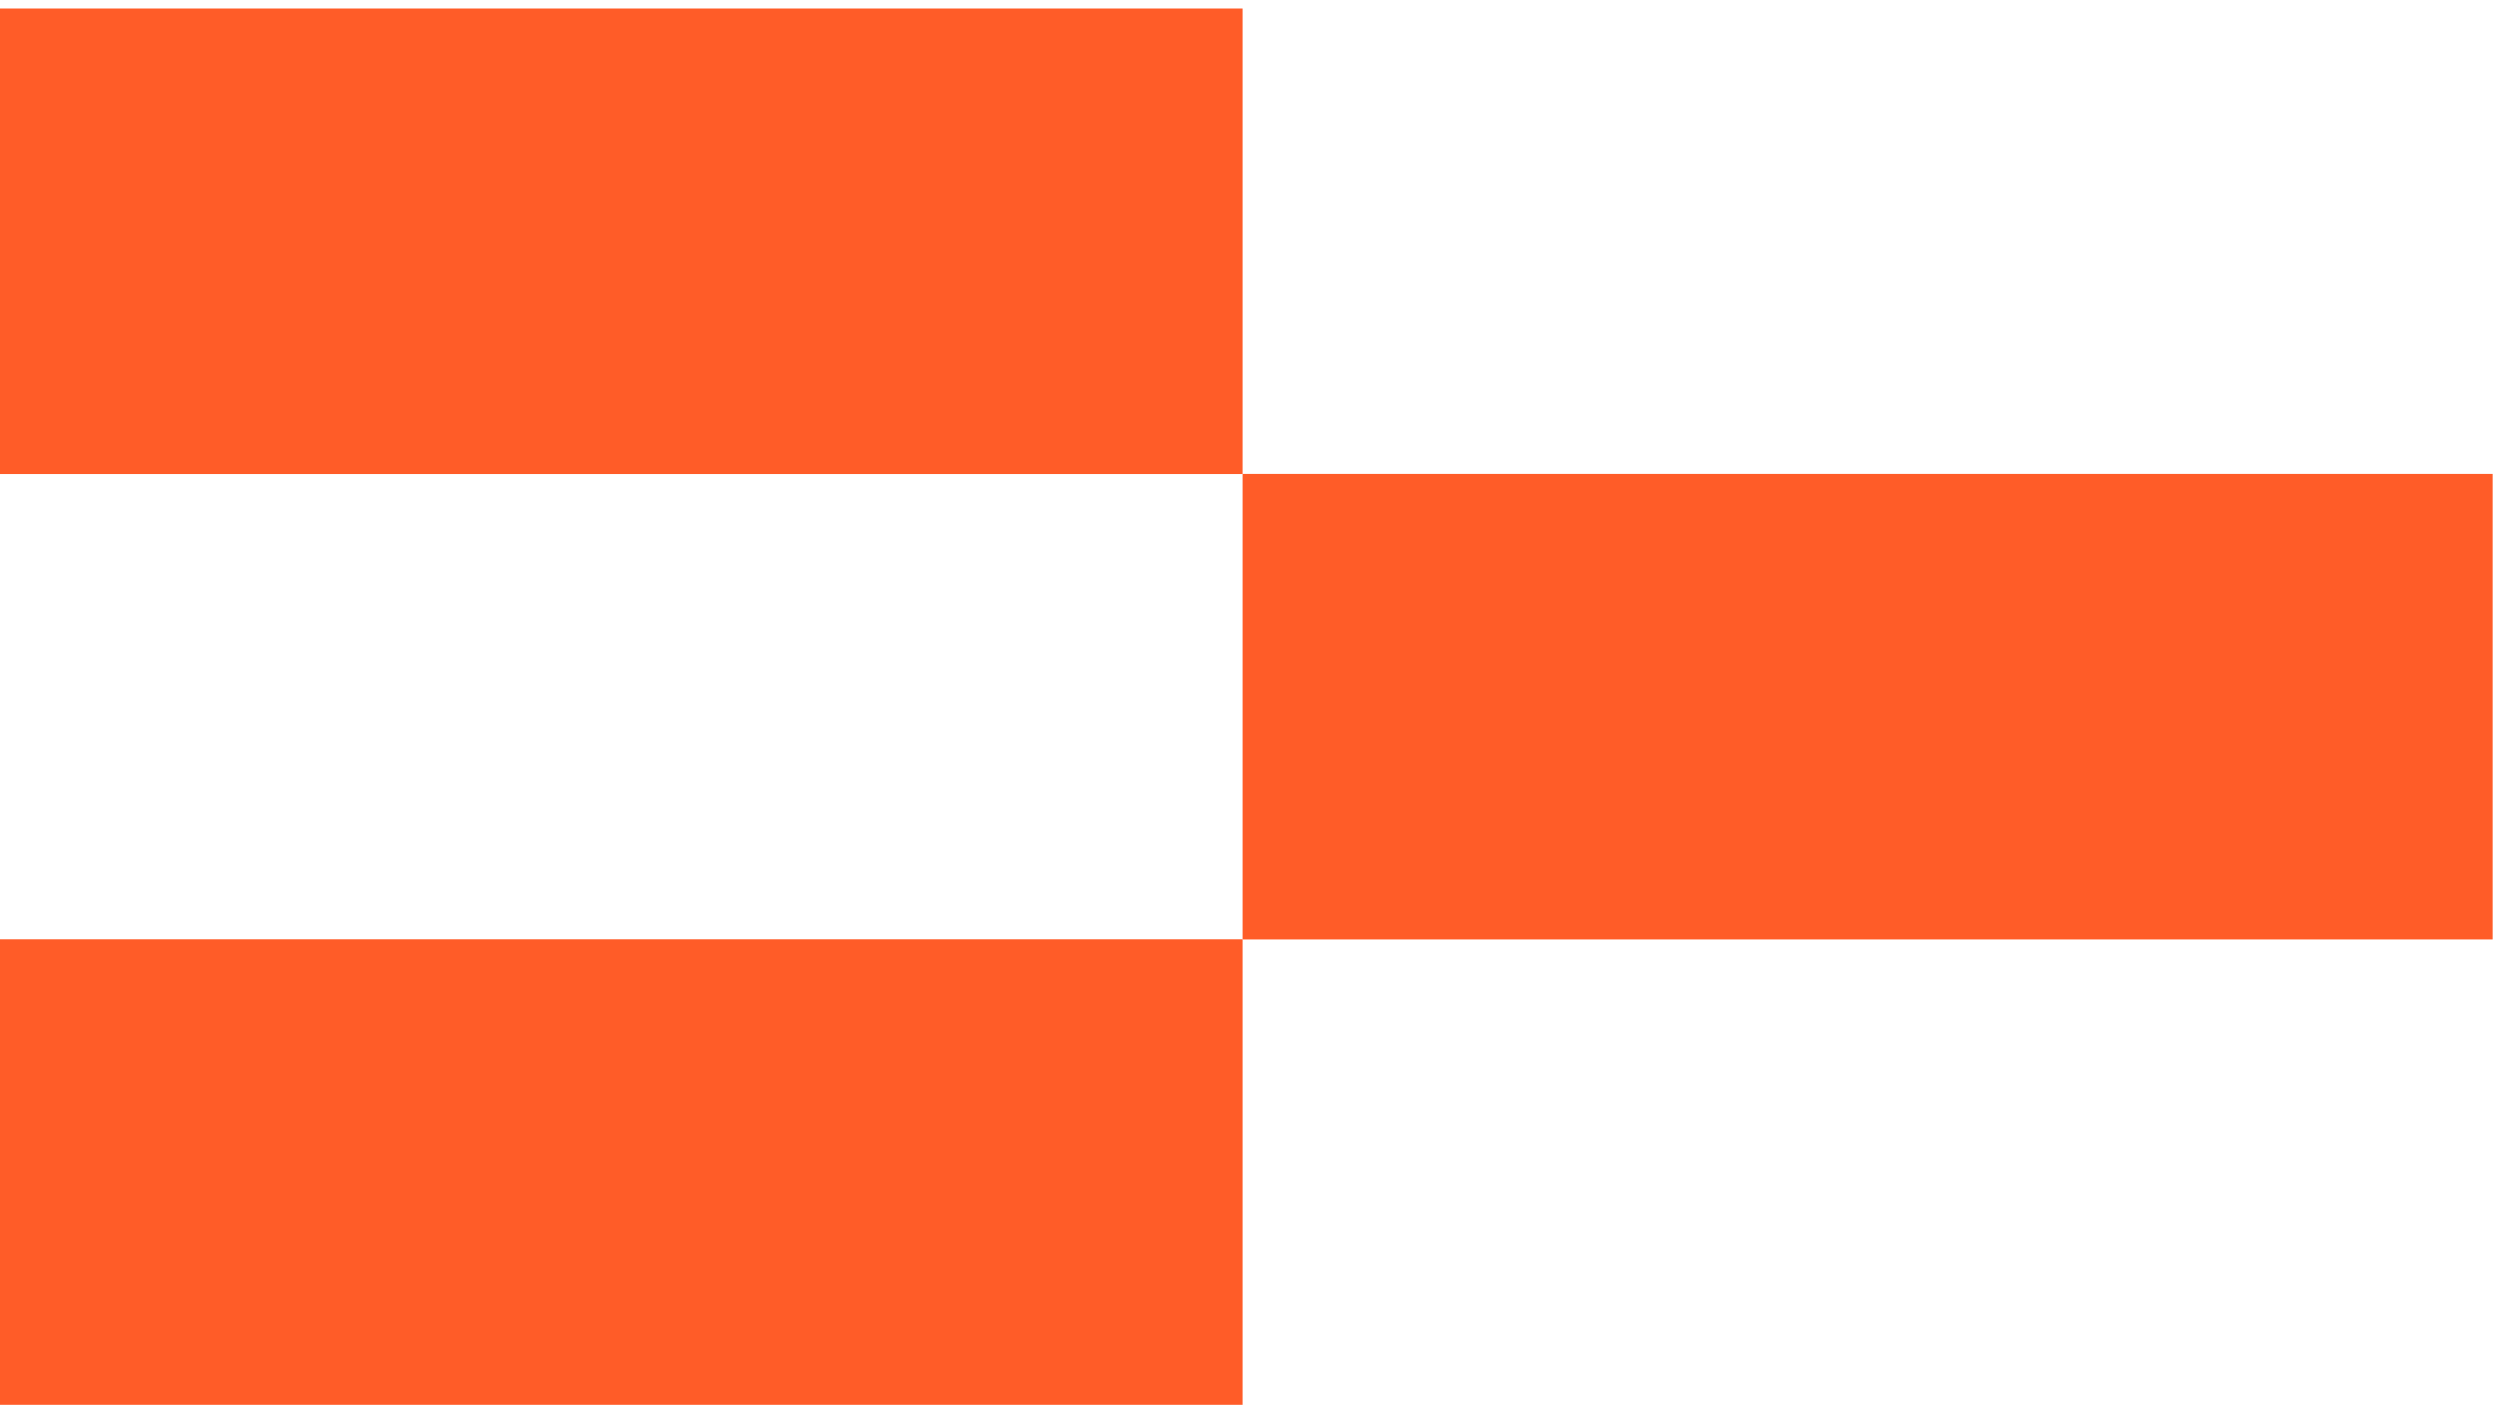
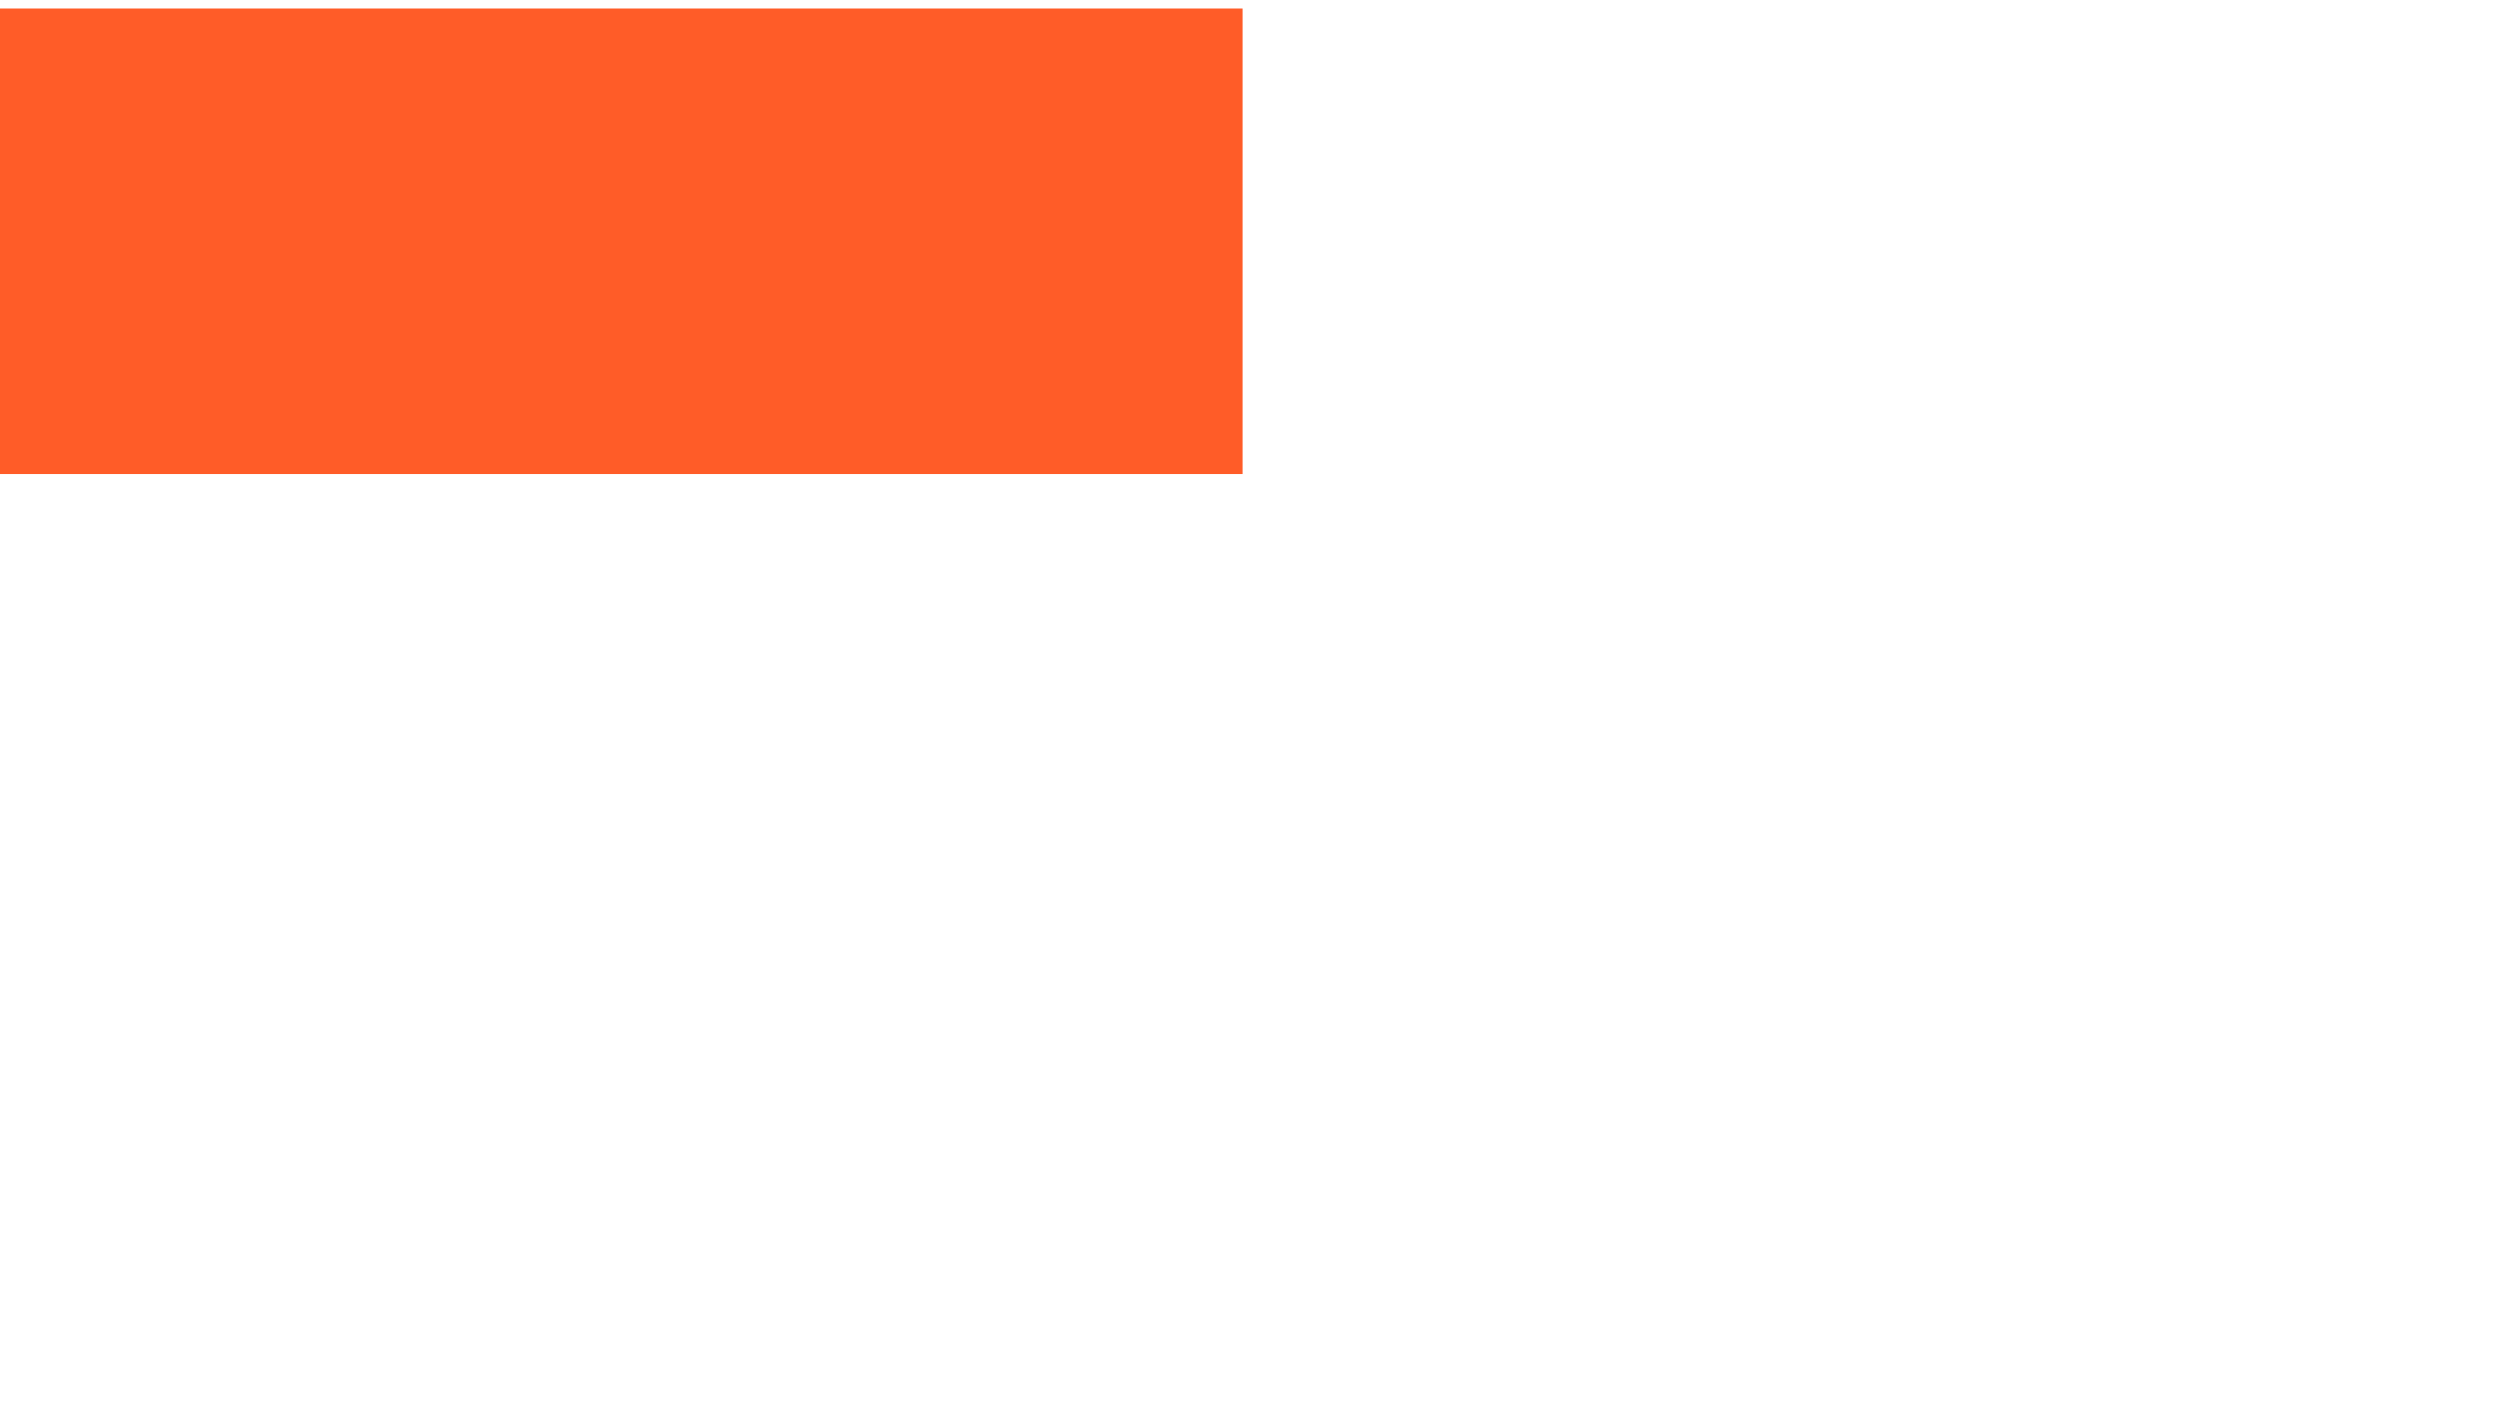
<svg xmlns="http://www.w3.org/2000/svg" fill="none" viewBox="0 0 161 91" height="91" width="161">
-   <path fill="#FF5C28" d="M0 90.47L80.023 90.47L80.023 60.49L2.62093e-06 60.49L0 90.47Z" />
-   <path fill="#FF5C28" d="M80.023 60.5L160.527 60.5L160.527 30.52L80.023 30.52L80.023 60.5Z" />
  <path fill="#FF5C28" d="M0 30.528L80.023 30.528L80.023 0.548L2.62094e-06 0.548L0 30.528Z" />
</svg>